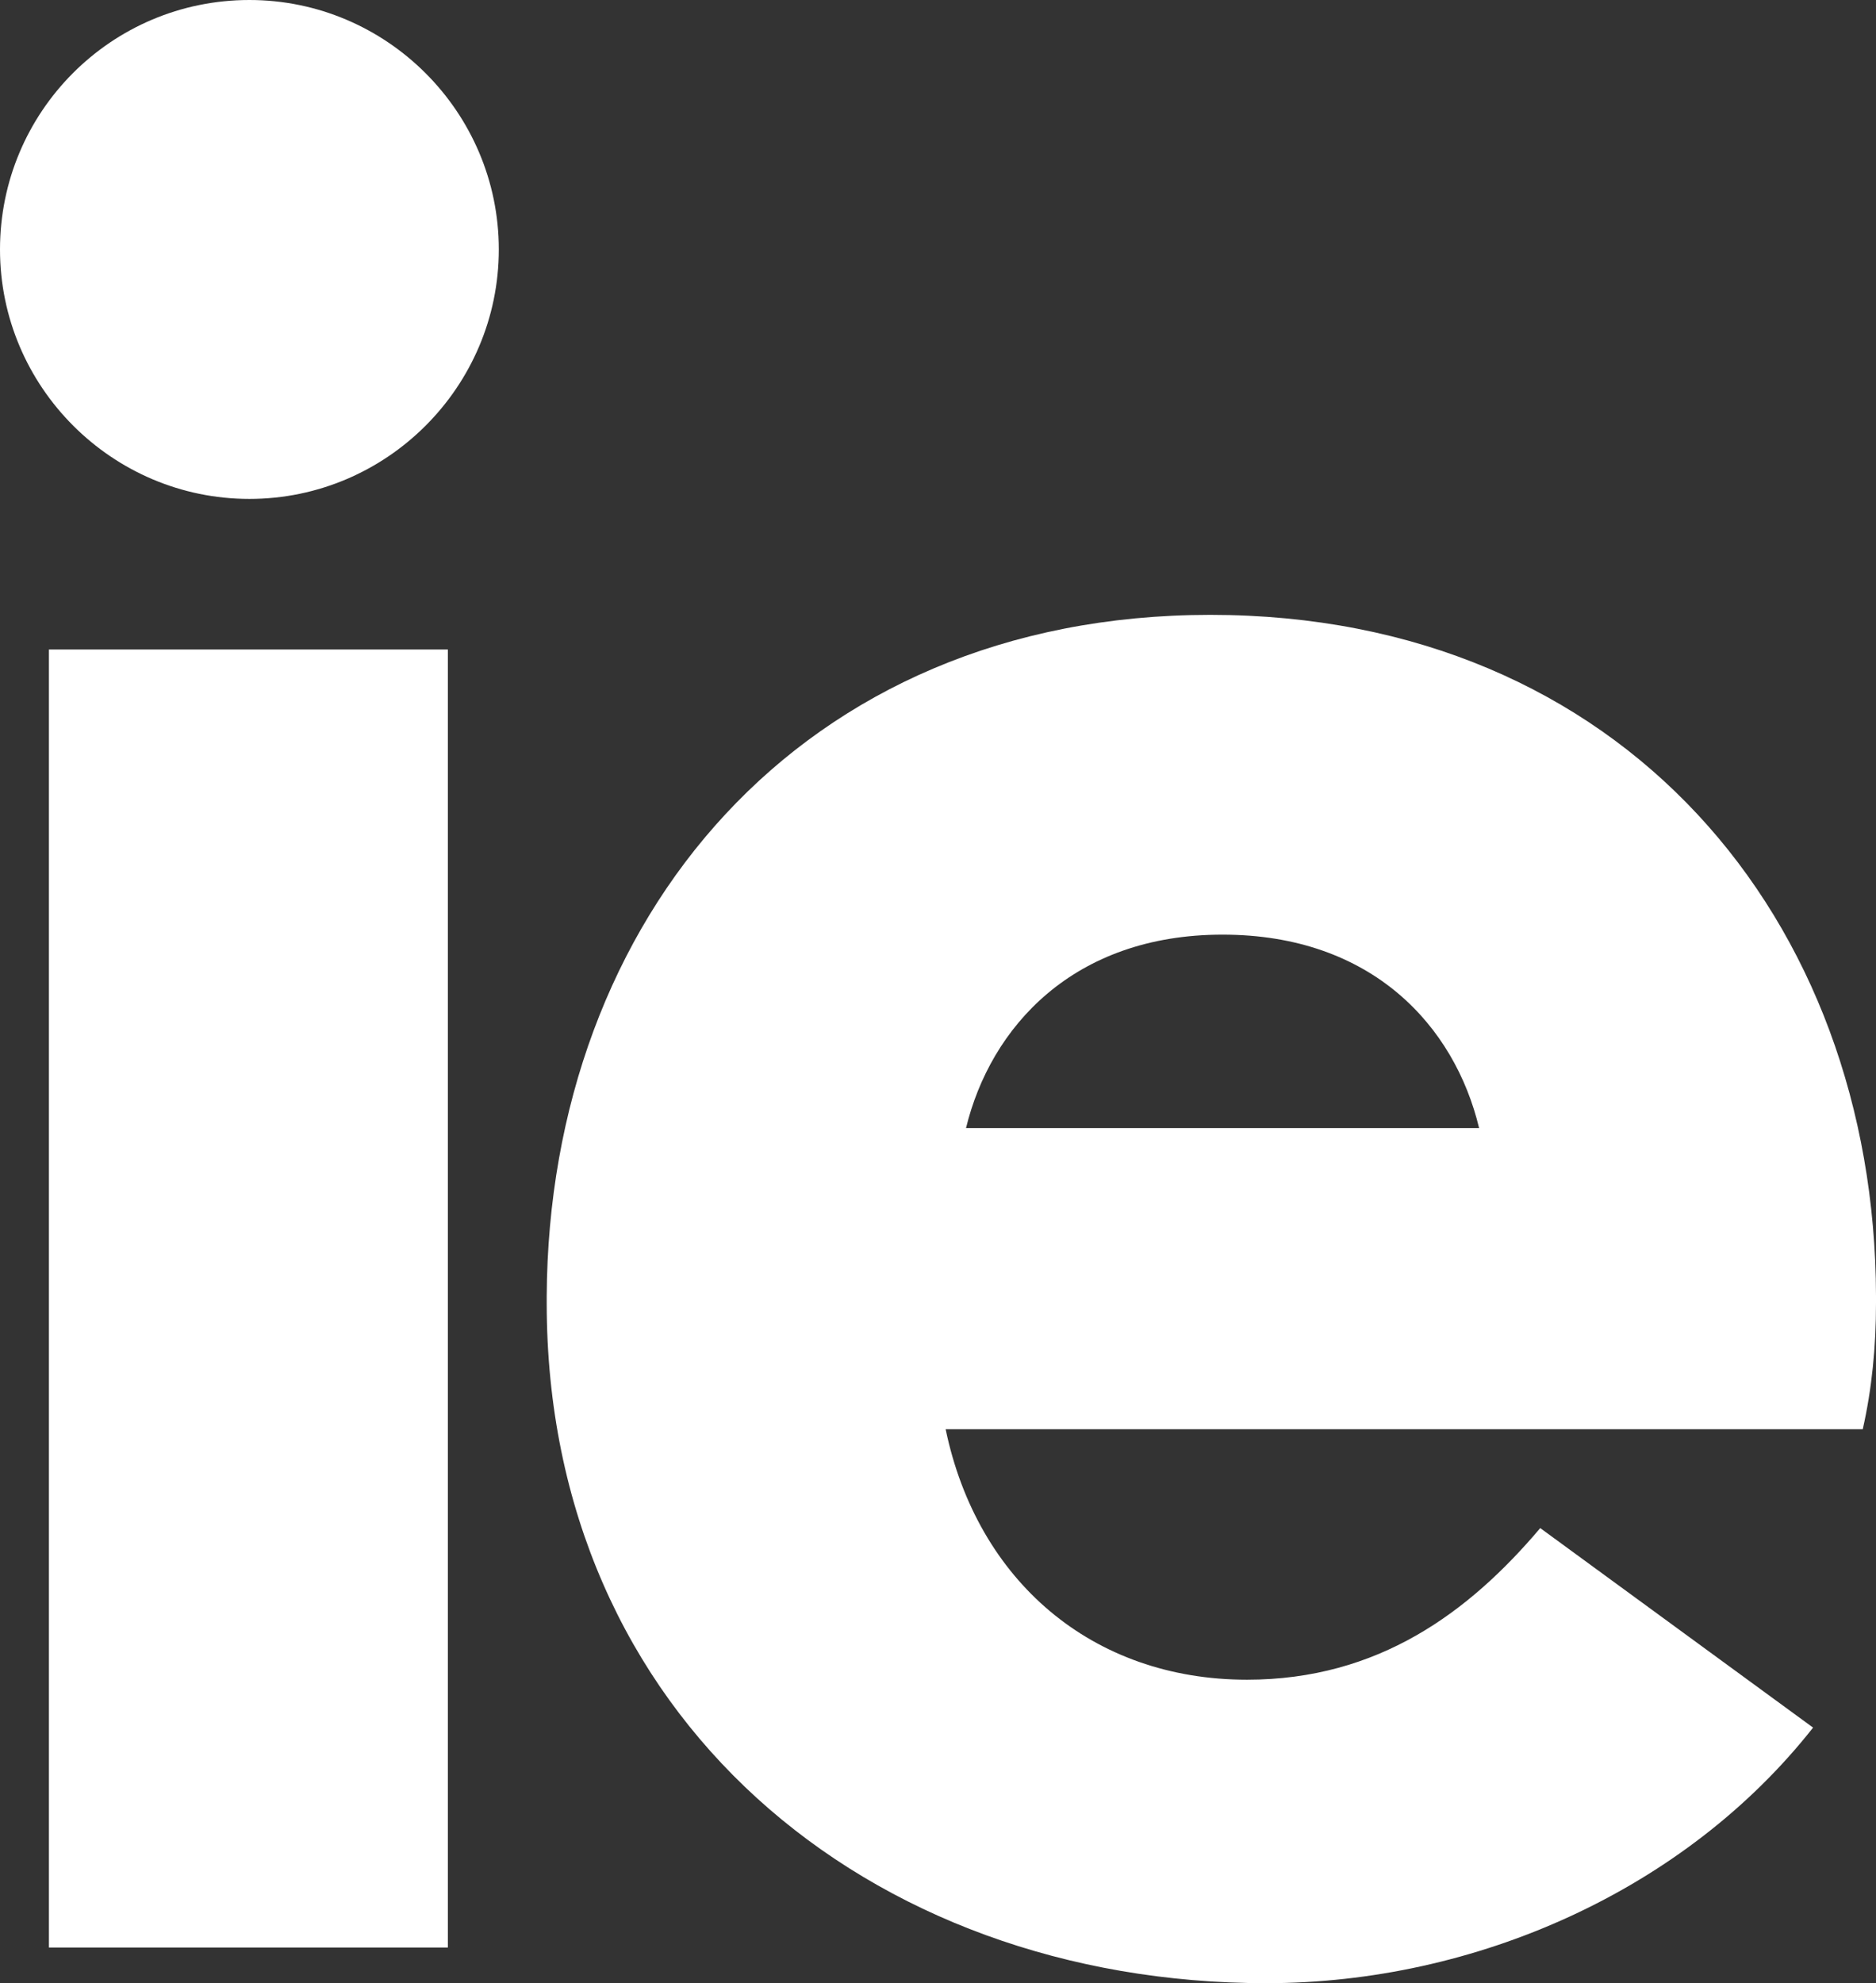
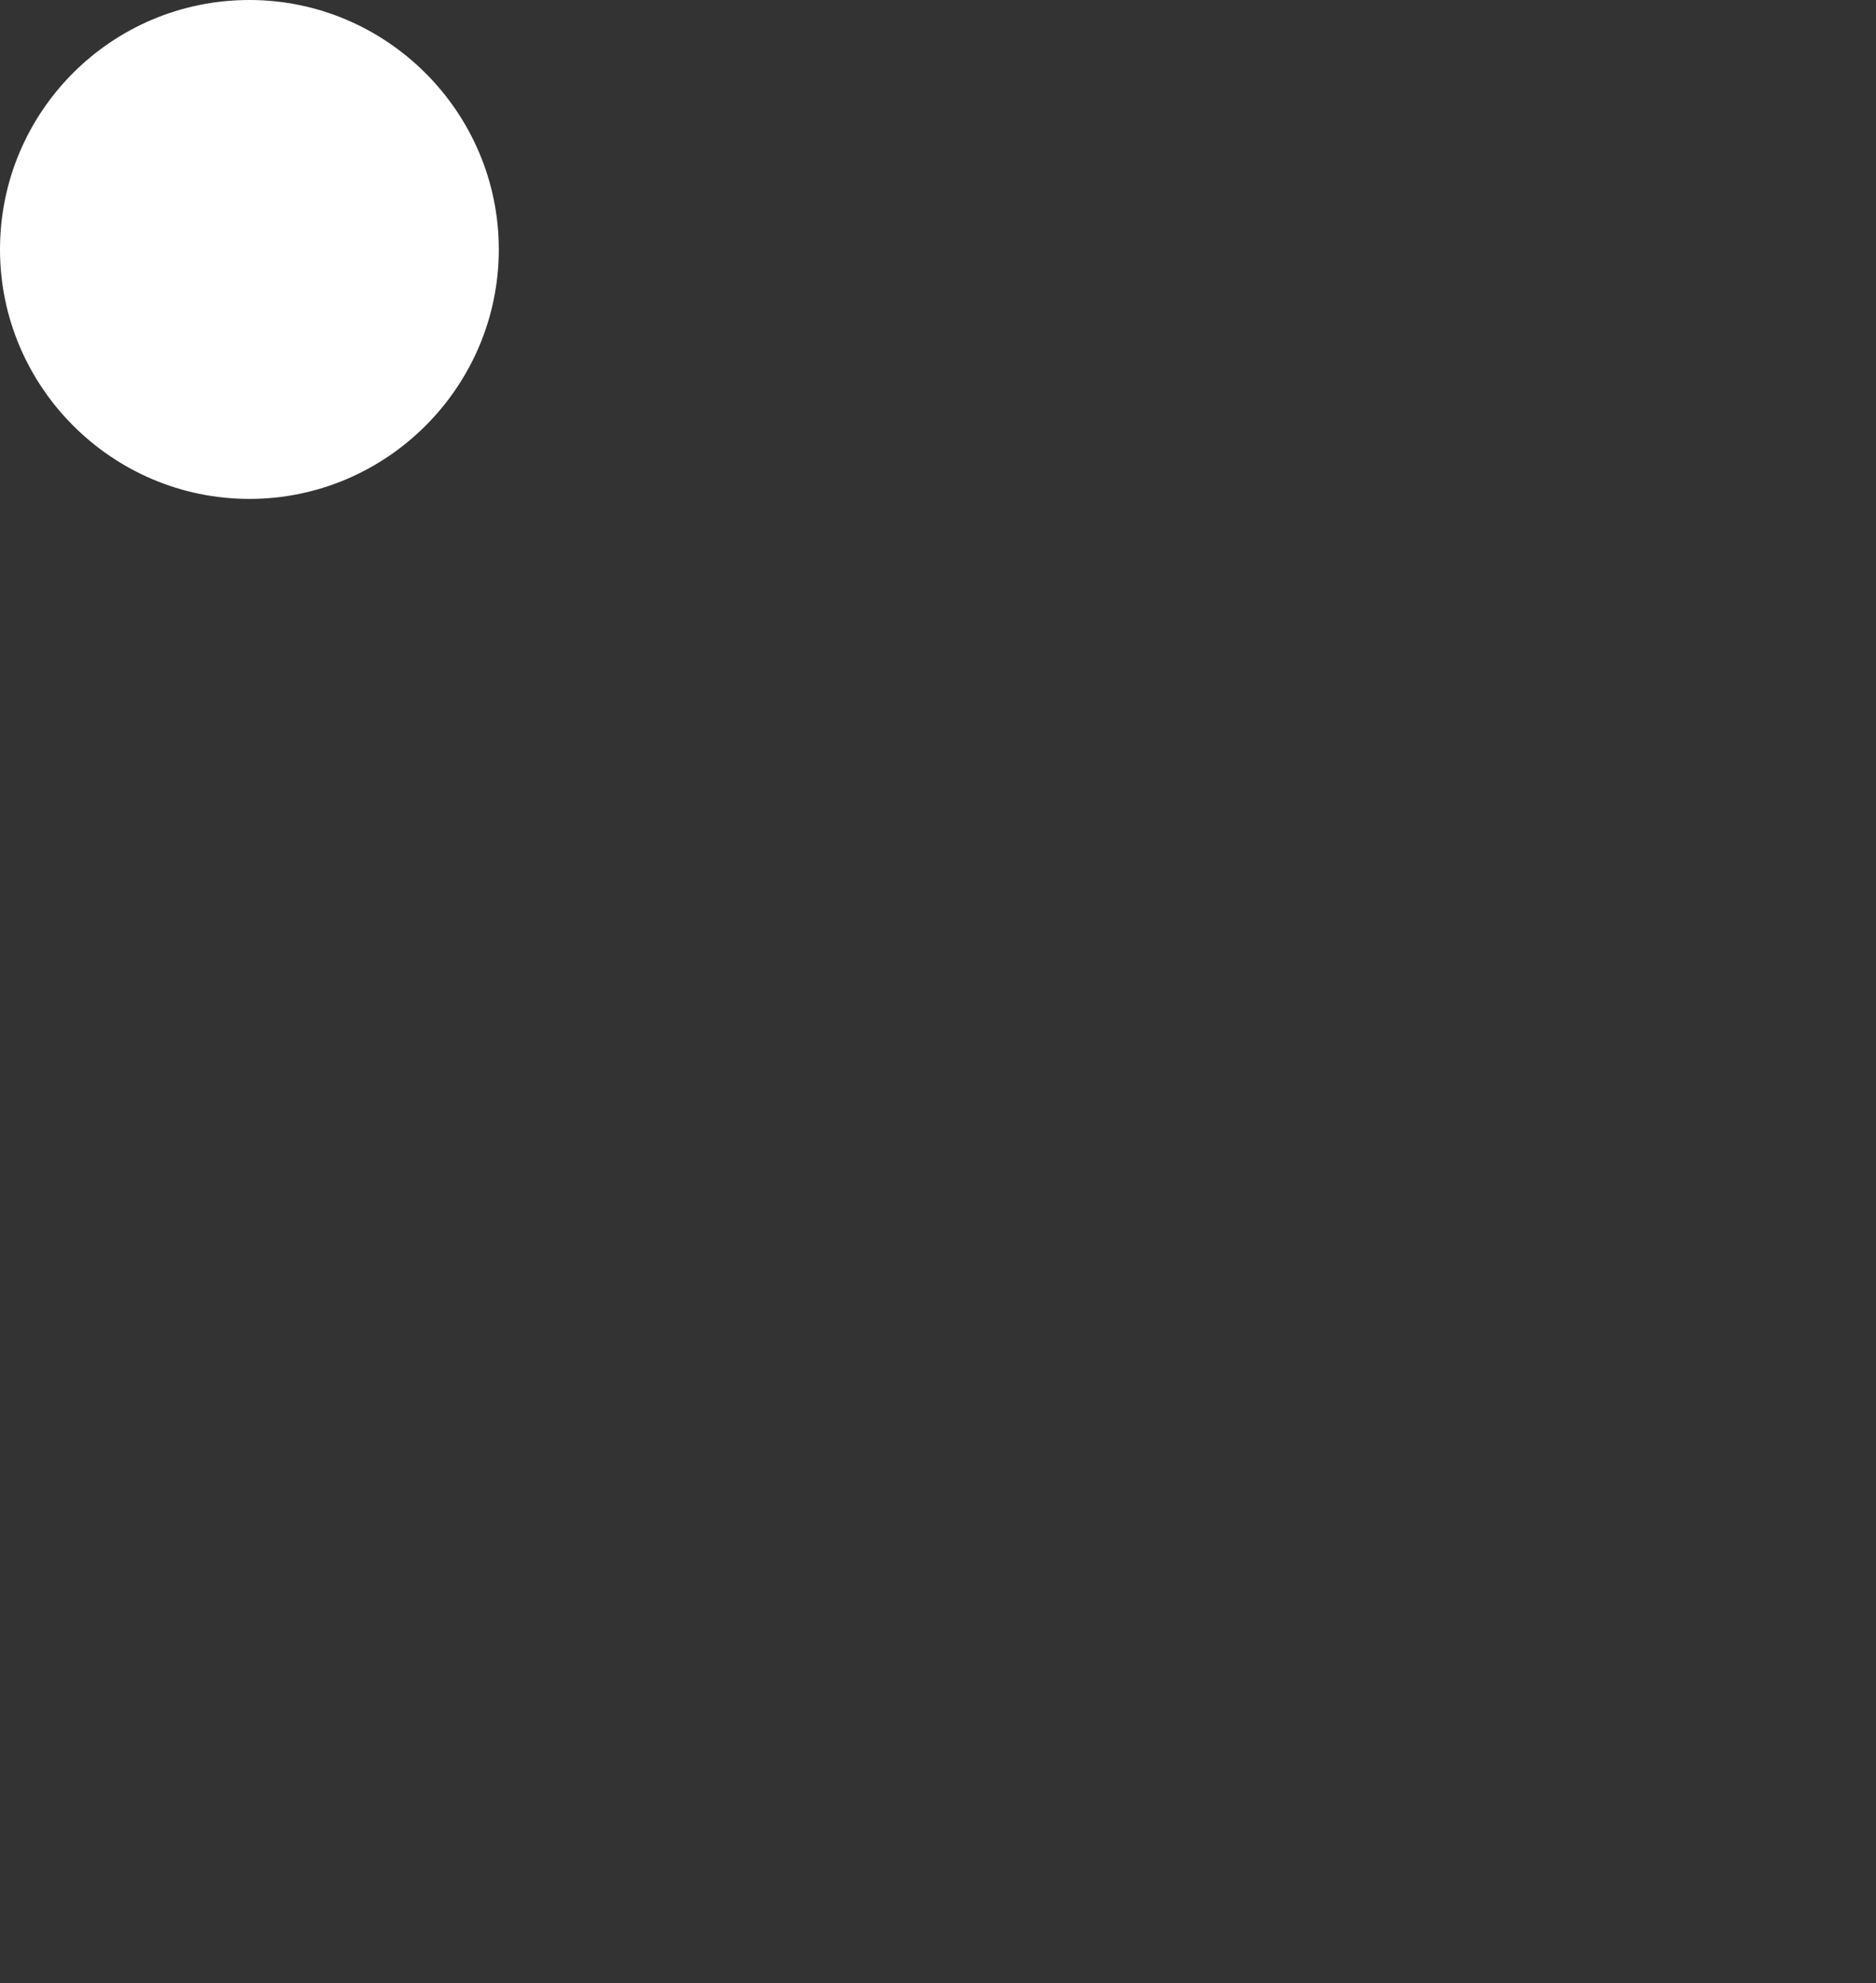
<svg xmlns="http://www.w3.org/2000/svg" id="Capa_2" data-name="Capa 2" viewBox="0 0 73.64 77.83">
  <rect x="0" y="0" width="73.64" height="77.83" fill="#333333" stroke="none" />
  <defs>
    <style>
      .cls-1 {
        fill: #fff;
      }
    </style>
  </defs>
  <g id="Layer_1" data-name="Layer 1">
    <g>
      <path class="cls-1" d="M9.79,0c5.39,0,9.79,4.4,9.79,9.79s-4.4,9.79-9.79,9.79S0,15.18,0,9.79,4.36,0,9.79,0Z" />
-       <path class="cls-1" d="M73.64,50.86v.28c0,1.72-.16,3.36-.52,4.95h-36c1.24,5.95,5.75,9.83,11.83,9.83,5.15,0,8.71-2.64,11.51-5.95l10.71,7.83c-5.03,6.39-13.27,10.03-21.46,10.03-15.66,0-28.25-10.47-28.25-26.69v-.28c.08-14.78,9.95-26.73,26.05-26.73,16.18,0,26.09,11.95,26.13,26.73h0ZM37.92,44.27h20.14c-.96-4-4.2-7.59-10.07-7.59s-9.11,3.64-10.07,7.59ZM1.92,25.49h15.66v50.94H1.92V25.49h0Z" />
    </g>
  </g>
</svg>